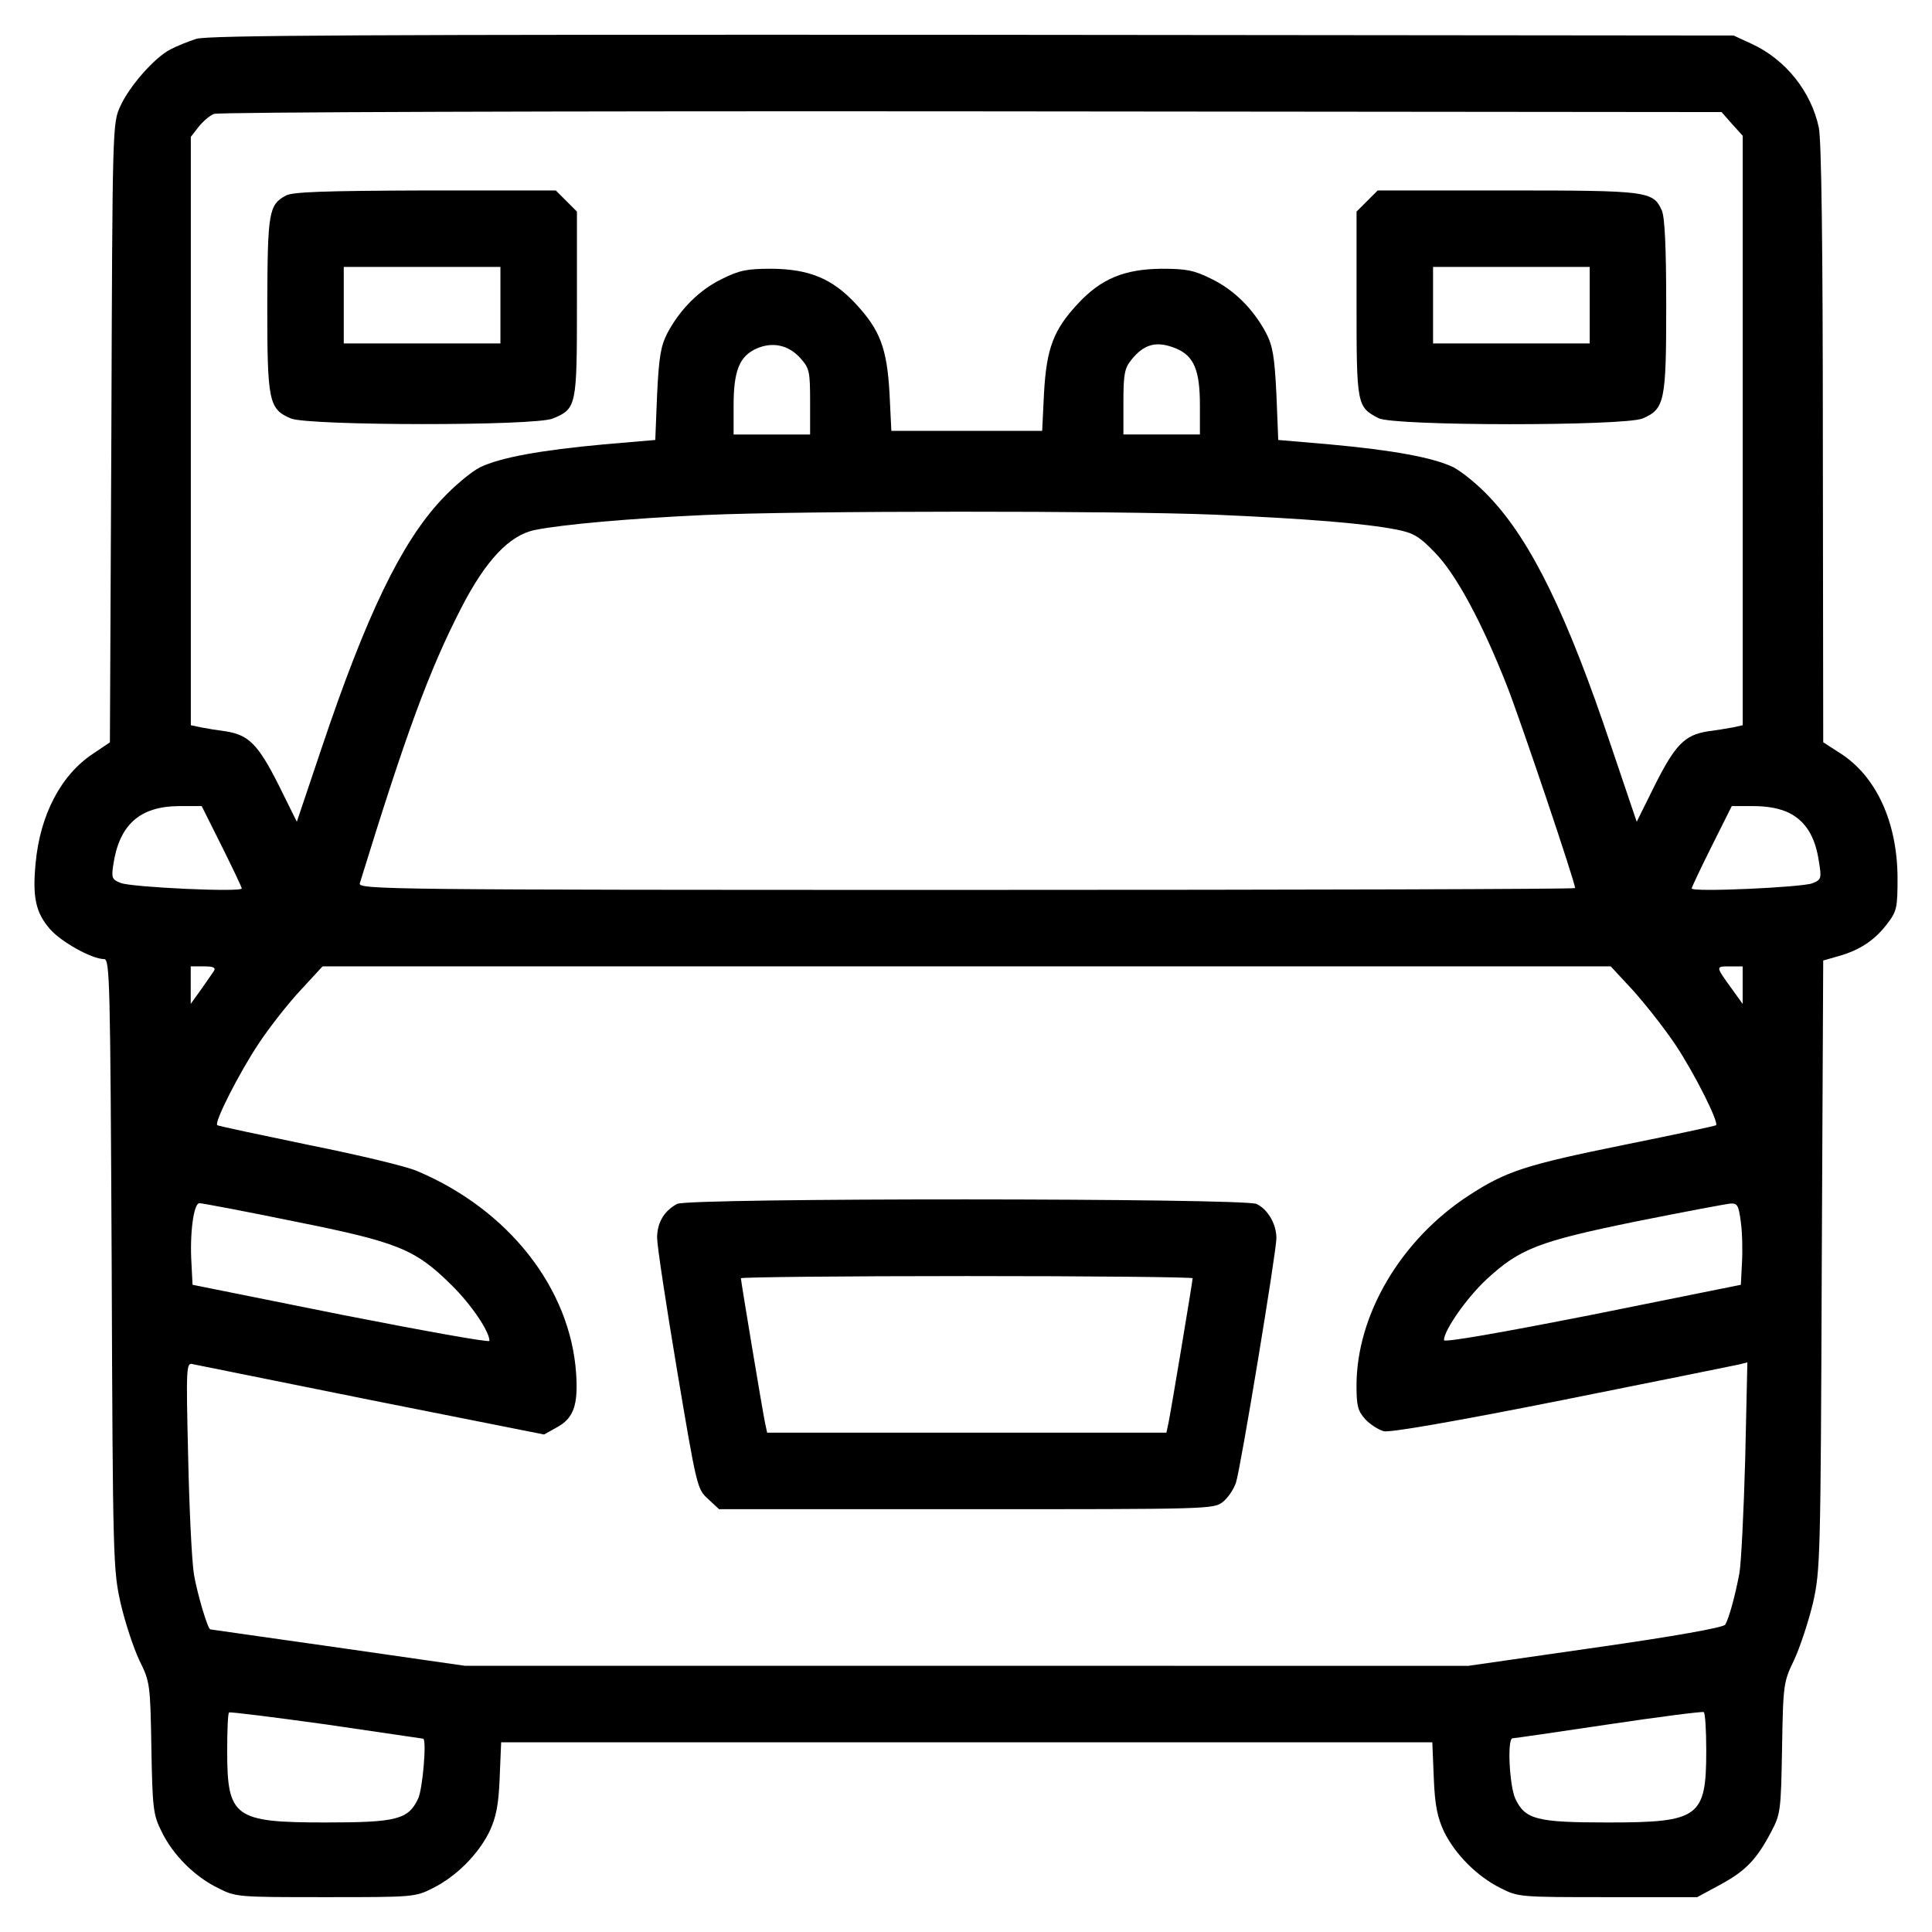
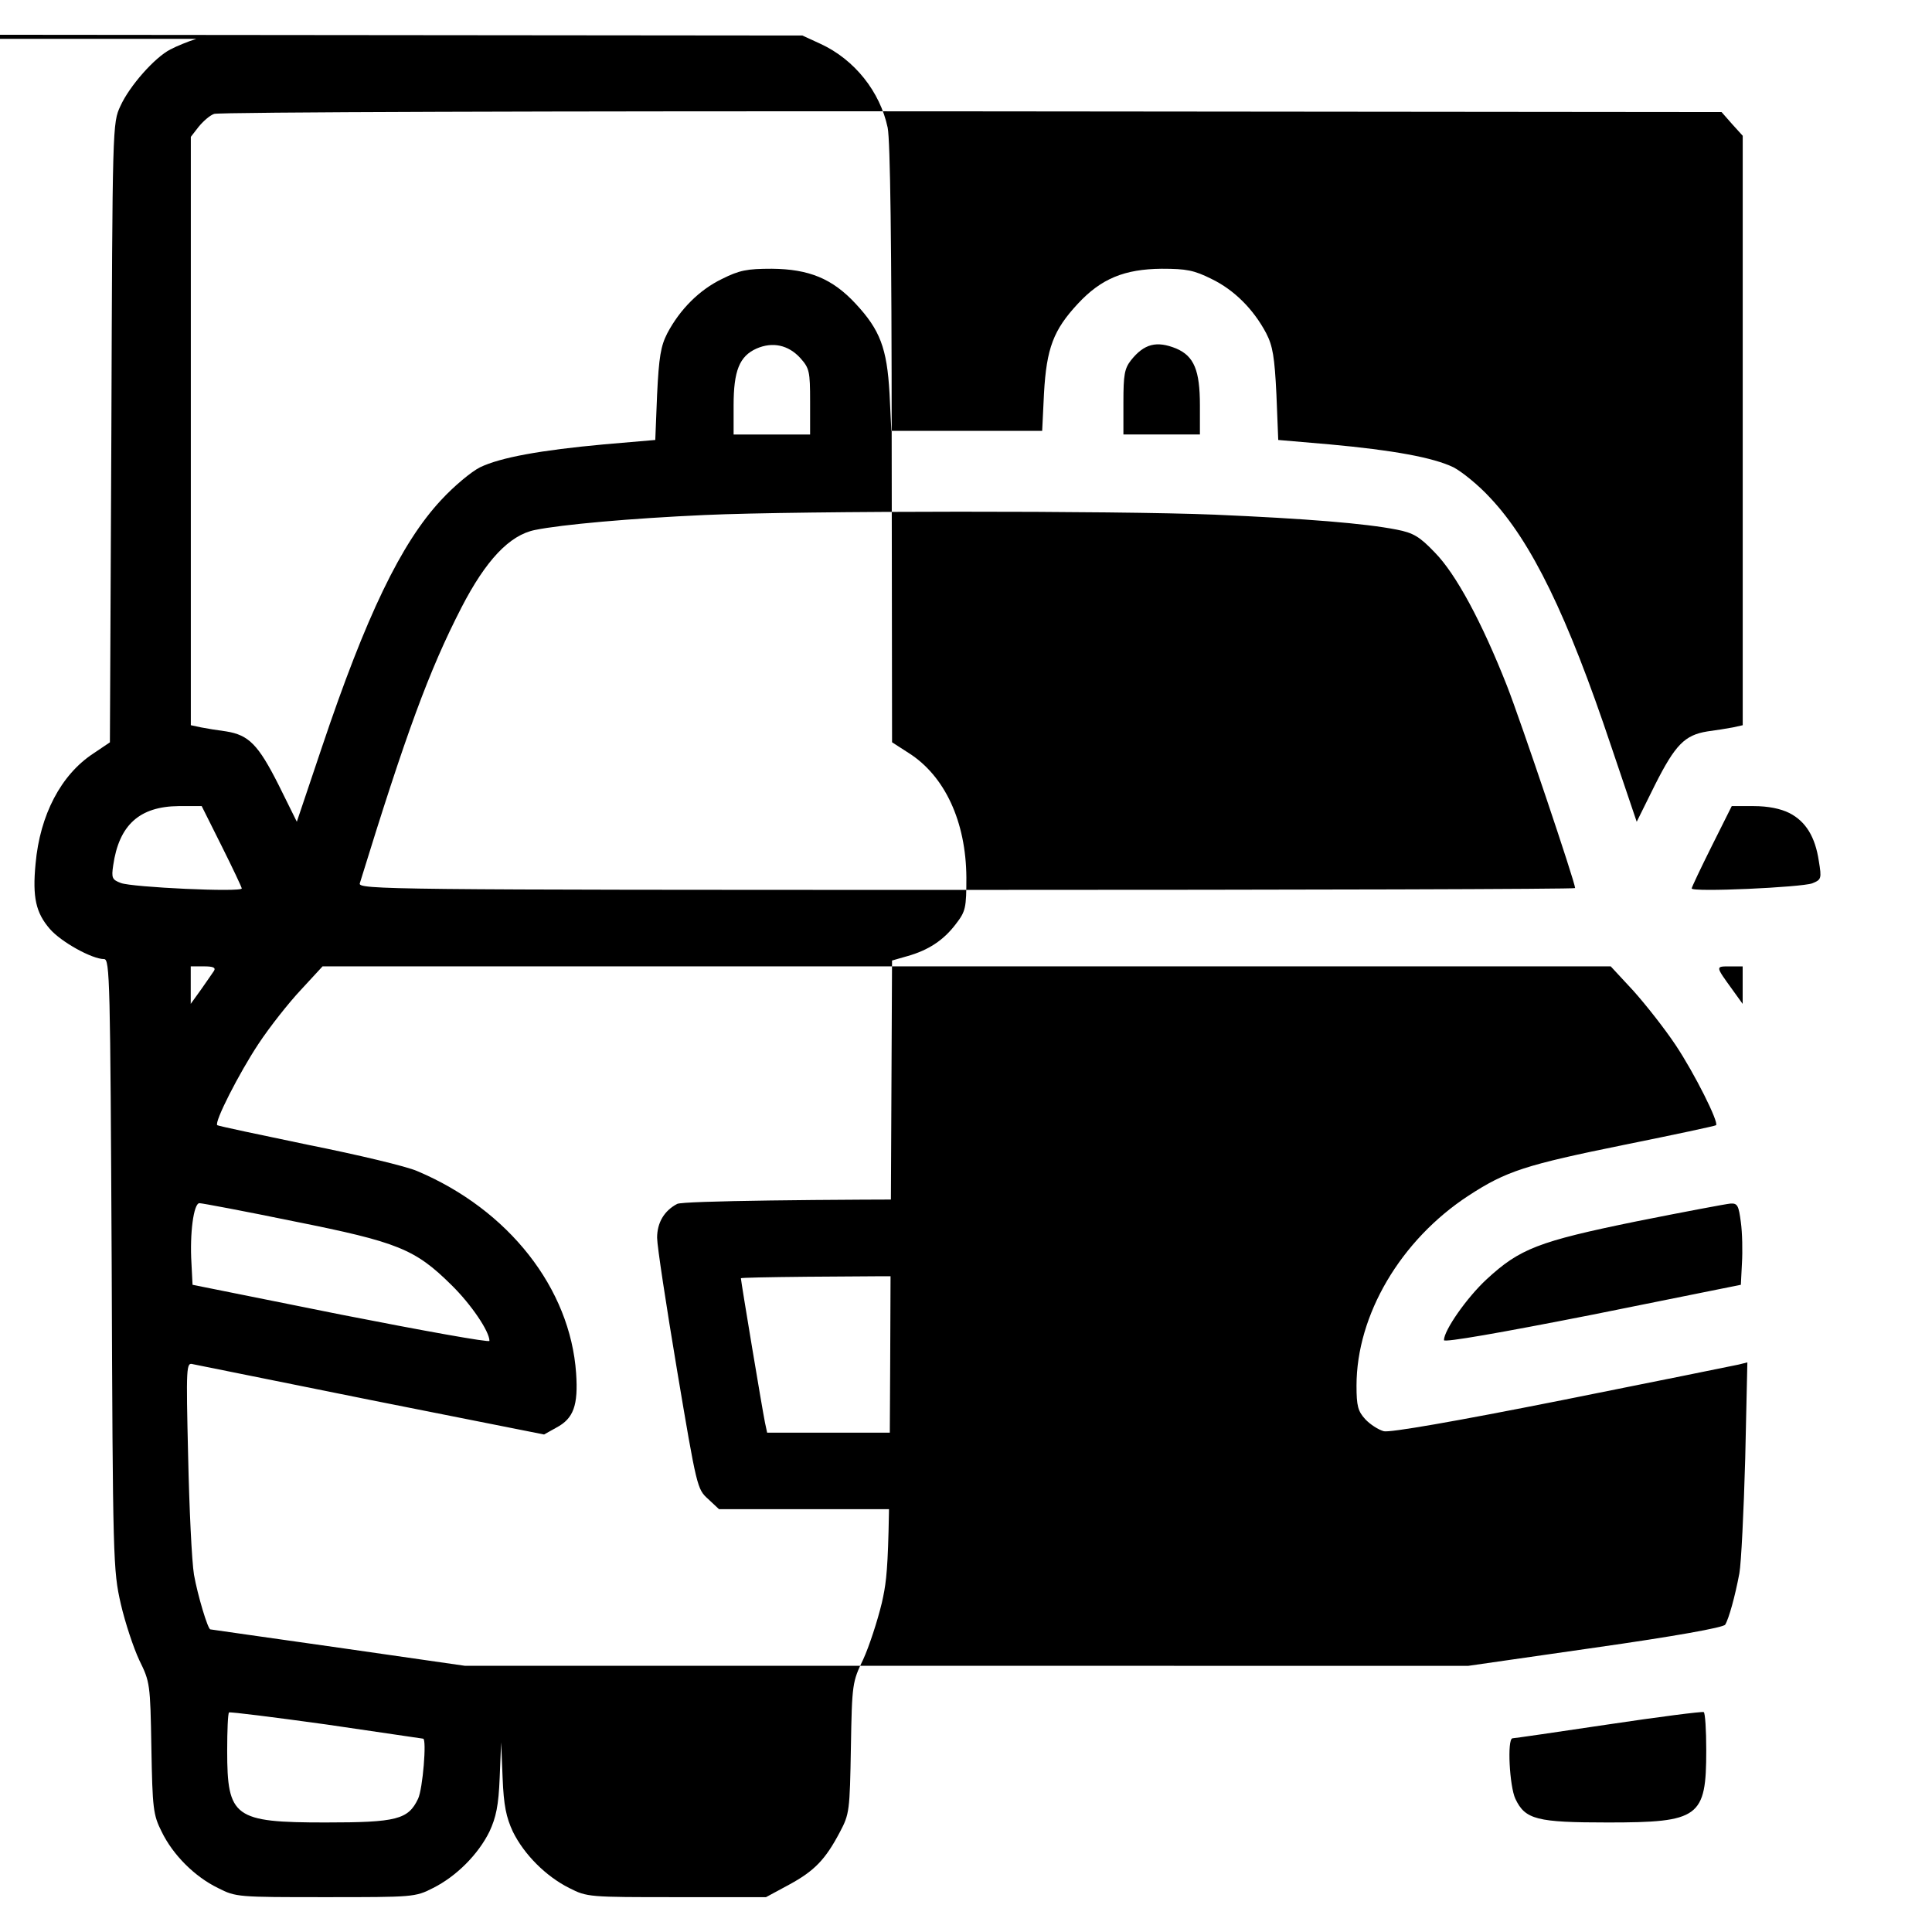
<svg xmlns="http://www.w3.org/2000/svg" fill="#000000" width="800px" height="800px" version="1.1" viewBox="144 144 512 512">
  <g>
-     <path d="m196.01 154.3c-2.125 0.676-5.215 1.93-6.856 2.801-4.152 2.125-10.812 9.652-13.227 14.965-2.125 4.539-2.125 4.828-2.414 86.602l-0.387 82.059-4.438 2.992c-8.504 5.602-14.102 16.223-15.258 29.156-0.867 8.977 0.098 13.035 3.762 17.281 2.992 3.477 11.199 8.012 14.383 8.012 1.547 0 1.641 5.598 2.023 80.805 0.293 78.684 0.387 81.195 2.414 90.074 1.16 5.019 3.379 11.684 4.922 14.965 2.801 5.699 2.898 6.176 3.184 23.172 0.289 16.121 0.484 17.766 2.707 22.203 2.992 6.184 8.785 11.969 14.965 14.965 4.731 2.414 5.215 2.414 28.48 2.414s23.75 0 28.48-2.414c6.176-3.09 11.969-8.883 14.965-14.965 1.738-3.762 2.414-6.852 2.707-14.289l0.387-9.367h246.77l0.387 9.367c0.289 7.438 0.969 10.523 2.707 14.289 2.992 6.082 8.785 11.875 14.965 14.965 4.731 2.414 5.215 2.414 28.48 2.414h23.652l6.082-3.285c6.758-3.668 9.652-6.66 13.516-14 2.508-4.731 2.606-5.598 2.898-22.305 0.293-16.992 0.387-17.473 3.285-23.457 1.547-3.379 3.762-10.137 4.922-14.965 1.93-8.59 2.023-11.875 2.316-89.594l0.383-80.613 4.055-1.16c5.5-1.547 9.559-4.152 12.844-8.496 2.606-3.379 2.801-4.246 2.801-12.359-0.098-14.773-5.699-26.934-15.352-33.02l-4.344-2.801-0.098-78.875c0-53.484-0.387-80.52-1.062-83.996-2.023-9.559-8.785-18.051-17.766-22.203l-4.828-2.223-201.78-0.191c-160.84-0.078-202.55 0.113-205.63 1.078zm407.03 22.594 2.801 3.09v156.21l-2.606 0.578c-1.547 0.293-4.539 0.77-6.758 1.062-5.984 0.969-8.496 3.477-13.898 14.191l-4.832 9.754-6.758-19.984c-11.586-34.656-21.145-54.262-32.051-65.844-3.09-3.379-7.531-6.953-9.754-8.113-5.406-2.606-16.027-4.539-32.918-6.082l-13.516-1.16-0.484-12.066c-0.484-9.945-0.969-12.844-2.707-16.219-3.379-6.375-8.496-11.488-14.48-14.383-4.637-2.316-6.66-2.707-13.227-2.707-9.848 0.098-16.027 2.606-22.203 9.27-6.469 6.953-8.305 11.777-8.977 23.75l-0.484 9.945h-39.969l-0.484-9.945c-0.676-11.969-2.508-16.797-8.977-23.75-6.176-6.66-12.359-9.176-22.203-9.27-6.566 0-8.59 0.387-13.227 2.707-5.984 2.898-11.105 8.016-14.48 14.383-1.738 3.379-2.223 6.277-2.707 16.219l-0.484 12.066-13.516 1.16c-16.898 1.547-27.512 3.477-32.918 6.082-2.316 1.16-6.953 5.023-10.328 8.691-10.621 11.391-19.891 30.703-31.57 65.453l-6.66 19.789-4.828-9.75c-5.406-10.715-7.914-13.227-13.898-14.191-2.223-0.289-5.215-0.77-6.66-1.062l-2.707-0.578v-155.92l2.023-2.606c1.16-1.445 2.992-3.09 4.152-3.477 1.062-0.484 91.426-0.77 200.71-0.676l198.78 0.191zm-246.96 61.98c2.414 2.707 2.606 3.477 2.606 11.586v8.691h-20.273v-7.723c0-9.168 1.547-13.035 6.082-15.059 4.242-1.844 8.395-0.973 11.586 2.504zm99.633-2.512c4.731 2.023 6.277 5.793 6.277 15.059v7.723h-20.273v-8.59c0-7.238 0.289-8.883 2.023-11.105 3.473-4.34 6.758-5.207 11.973-3.086zm10.137 44.027c24.52 1.062 39.871 2.316 48.27 3.961 4.438 0.867 6.082 1.832 10.137 6.082 5.598 5.699 12.453 18.438 19.113 35.336 3.668 9.367 18.051 52.039 18.051 53.582 0 0.289-72.598 0.484-161.32 0.484-153.12 0-161.23-0.098-160.75-1.738 12.262-39.777 18.344-56.383 26.934-73.082 6.469-12.551 12.742-19.211 19.504-20.566 7.047-1.445 25.488-3.09 44.895-3.961 25.398-1.16 109.39-1.16 135.17-0.098zm-263.09 87.855c2.898 5.793 5.309 10.906 5.309 11.199 0 1.062-29.156-0.293-32.051-1.445-2.316-0.867-2.508-1.352-2.023-4.637 1.539-10.723 6.949-15.645 17.375-15.738h6.082zm415.43-8.789c4.344 2.223 6.856 6.277 7.82 12.742 0.77 4.637 0.676 4.922-1.738 5.891-2.801 1.062-31.957 2.414-31.957 1.352 0-0.293 2.414-5.406 5.309-11.199l5.309-10.617h5.793c3.859 0 7.144 0.676 9.465 1.832zm-417.46 41.801c-0.484 0.676-2.023 2.992-3.477 5.019l-2.707 3.762v-9.941h3.477c2.414 0.004 3.188 0.297 2.707 1.16zm376.13 5.312c3.285 3.668 8.305 10.039 11.199 14.383 5.019 7.531 11.488 20.465 10.715 21.242-0.191 0.191-11.008 2.508-23.941 5.117-26.648 5.406-31.664 7.047-41.609 13.516-18.051 11.777-29.734 31.664-29.734 50.395 0 5.406 0.387 6.758 2.316 8.883 1.254 1.352 3.477 2.801 4.922 3.188 1.641 0.383 18.438-2.508 47.109-8.207 24.52-4.922 45.664-9.168 46.918-9.461l2.316-0.578-0.57 25.484c-0.387 13.996-1.062 27.711-1.547 30.41-1.16 6.176-2.801 12.066-3.762 13.613-0.484 0.77-13.422 3.09-34.465 6.082l-33.598 4.828-132.95-0.004h-132.94l-33.598-4.828c-18.535-2.606-33.789-4.828-33.887-4.828-0.676 0-3.379-9.074-4.344-14.48-0.578-3.477-1.254-17.574-1.547-31.281-0.578-24.137-0.484-25.004 1.254-24.52 1.062 0.191 22.398 4.539 47.402 9.559l45.664 9.074 3.281-1.832c4.539-2.414 5.793-5.891 5.215-14.383-1.547-22.496-17.859-43.348-42.094-53.582-2.801-1.254-15.836-4.344-28.867-6.953-13.035-2.707-23.941-5.019-24.137-5.215-0.867-0.777 5.793-13.805 10.906-21.531 2.992-4.535 8.113-11.004 11.297-14.383l5.699-6.176h341.38zm28.965-1.445v4.922l-2.707-3.762c-4.539-6.277-4.539-6.176-0.77-6.176h3.477zm-383.86 62.555c27.512 5.5 32.051 7.336 41.707 16.898 5.215 5.117 10.039 12.262 10.039 14.773 0 0.484-17.668-2.707-39.293-6.953l-39.391-7.914-0.289-5.699c-0.484-7.914 0.578-15.93 2.121-15.93 0.68 0 11.973 2.125 25.105 4.824zm383.38 0.199c0.387 2.801 0.484 7.723 0.289 10.906l-0.289 5.699-39.293 7.914c-24.52 4.828-39.387 7.43-39.387 6.758 0-2.606 6.082-11.297 11.297-16.121 8.785-8.113 13.707-10.039 39.68-15.352 12.551-2.508 23.844-4.637 25.004-4.731 1.828-0.098 2.121 0.578 2.699 4.926zm-349.2 136.89c0.969 0.098-0.098 13.32-1.352 15.93-2.606 5.5-5.699 6.277-24.52 6.277-24.234 0-26.066-1.352-26.066-19.02 0-5.309 0.191-9.848 0.484-10.137 0.289-0.191 11.875 1.254 25.781 3.184 13.992 2.027 25.48 3.766 25.672 3.766zm340.03 3.094c0 17.766-1.832 19.113-26.066 19.113-18.828 0-21.914-0.77-24.52-6.277-1.547-3.285-2.223-15.836-0.77-16.027 0.387 0 11.777-1.641 25.297-3.668 13.516-2.023 24.91-3.477 25.391-3.281 0.375 0.195 0.668 4.731 0.668 10.141z" />
-     <path d="m219.75 195.82c-4.539 2.508-4.828 4.344-4.922 28.867 0 25.781 0.387 27.711 6.277 30.219 4.828 1.93 64.684 2.023 69.414 0 6.277-2.606 6.375-3.184 6.375-30.312v-24.52l-5.602-5.602h-34.656c-26.844 0.094-35.051 0.379-36.887 1.348zm56.867 29.059v10.137h-41.516v-20.273h41.516z" />
+     <path d="m196.01 154.3c-2.125 0.676-5.215 1.93-6.856 2.801-4.152 2.125-10.812 9.652-13.227 14.965-2.125 4.539-2.125 4.828-2.414 86.602l-0.387 82.059-4.438 2.992c-8.504 5.602-14.102 16.223-15.258 29.156-0.867 8.977 0.098 13.035 3.762 17.281 2.992 3.477 11.199 8.012 14.383 8.012 1.547 0 1.641 5.598 2.023 80.805 0.293 78.684 0.387 81.195 2.414 90.074 1.16 5.019 3.379 11.684 4.922 14.965 2.801 5.699 2.898 6.176 3.184 23.172 0.289 16.121 0.484 17.766 2.707 22.203 2.992 6.184 8.785 11.969 14.965 14.965 4.731 2.414 5.215 2.414 28.48 2.414s23.75 0 28.48-2.414c6.176-3.09 11.969-8.883 14.965-14.965 1.738-3.762 2.414-6.852 2.707-14.289l0.387-9.367l0.387 9.367c0.289 7.438 0.969 10.523 2.707 14.289 2.992 6.082 8.785 11.875 14.965 14.965 4.731 2.414 5.215 2.414 28.48 2.414h23.652l6.082-3.285c6.758-3.668 9.652-6.66 13.516-14 2.508-4.731 2.606-5.598 2.898-22.305 0.293-16.992 0.387-17.473 3.285-23.457 1.547-3.379 3.762-10.137 4.922-14.965 1.93-8.59 2.023-11.875 2.316-89.594l0.383-80.613 4.055-1.16c5.5-1.547 9.559-4.152 12.844-8.496 2.606-3.379 2.801-4.246 2.801-12.359-0.098-14.773-5.699-26.934-15.352-33.02l-4.344-2.801-0.098-78.875c0-53.484-0.387-80.52-1.062-83.996-2.023-9.559-8.785-18.051-17.766-22.203l-4.828-2.223-201.78-0.191c-160.84-0.078-202.55 0.113-205.63 1.078zm407.03 22.594 2.801 3.09v156.21l-2.606 0.578c-1.547 0.293-4.539 0.77-6.758 1.062-5.984 0.969-8.496 3.477-13.898 14.191l-4.832 9.754-6.758-19.984c-11.586-34.656-21.145-54.262-32.051-65.844-3.09-3.379-7.531-6.953-9.754-8.113-5.406-2.606-16.027-4.539-32.918-6.082l-13.516-1.16-0.484-12.066c-0.484-9.945-0.969-12.844-2.707-16.219-3.379-6.375-8.496-11.488-14.48-14.383-4.637-2.316-6.66-2.707-13.227-2.707-9.848 0.098-16.027 2.606-22.203 9.27-6.469 6.953-8.305 11.777-8.977 23.75l-0.484 9.945h-39.969l-0.484-9.945c-0.676-11.969-2.508-16.797-8.977-23.75-6.176-6.66-12.359-9.176-22.203-9.27-6.566 0-8.59 0.387-13.227 2.707-5.984 2.898-11.105 8.016-14.48 14.383-1.738 3.379-2.223 6.277-2.707 16.219l-0.484 12.066-13.516 1.16c-16.898 1.547-27.512 3.477-32.918 6.082-2.316 1.16-6.953 5.023-10.328 8.691-10.621 11.391-19.891 30.703-31.57 65.453l-6.66 19.789-4.828-9.75c-5.406-10.715-7.914-13.227-13.898-14.191-2.223-0.289-5.215-0.77-6.66-1.062l-2.707-0.578v-155.92l2.023-2.606c1.16-1.445 2.992-3.09 4.152-3.477 1.062-0.484 91.426-0.77 200.71-0.676l198.78 0.191zm-246.96 61.98c2.414 2.707 2.606 3.477 2.606 11.586v8.691h-20.273v-7.723c0-9.168 1.547-13.035 6.082-15.059 4.242-1.844 8.395-0.973 11.586 2.504zm99.633-2.512c4.731 2.023 6.277 5.793 6.277 15.059v7.723h-20.273v-8.59c0-7.238 0.289-8.883 2.023-11.105 3.473-4.34 6.758-5.207 11.973-3.086zm10.137 44.027c24.52 1.062 39.871 2.316 48.27 3.961 4.438 0.867 6.082 1.832 10.137 6.082 5.598 5.699 12.453 18.438 19.113 35.336 3.668 9.367 18.051 52.039 18.051 53.582 0 0.289-72.598 0.484-161.32 0.484-153.12 0-161.23-0.098-160.75-1.738 12.262-39.777 18.344-56.383 26.934-73.082 6.469-12.551 12.742-19.211 19.504-20.566 7.047-1.445 25.488-3.09 44.895-3.961 25.398-1.16 109.39-1.16 135.17-0.098zm-263.09 87.855c2.898 5.793 5.309 10.906 5.309 11.199 0 1.062-29.156-0.293-32.051-1.445-2.316-0.867-2.508-1.352-2.023-4.637 1.539-10.723 6.949-15.645 17.375-15.738h6.082zm415.43-8.789c4.344 2.223 6.856 6.277 7.82 12.742 0.77 4.637 0.676 4.922-1.738 5.891-2.801 1.062-31.957 2.414-31.957 1.352 0-0.293 2.414-5.406 5.309-11.199l5.309-10.617h5.793c3.859 0 7.144 0.676 9.465 1.832zm-417.46 41.801c-0.484 0.676-2.023 2.992-3.477 5.019l-2.707 3.762v-9.941h3.477c2.414 0.004 3.188 0.297 2.707 1.16zm376.13 5.312c3.285 3.668 8.305 10.039 11.199 14.383 5.019 7.531 11.488 20.465 10.715 21.242-0.191 0.191-11.008 2.508-23.941 5.117-26.648 5.406-31.664 7.047-41.609 13.516-18.051 11.777-29.734 31.664-29.734 50.395 0 5.406 0.387 6.758 2.316 8.883 1.254 1.352 3.477 2.801 4.922 3.188 1.641 0.383 18.438-2.508 47.109-8.207 24.52-4.922 45.664-9.168 46.918-9.461l2.316-0.578-0.57 25.484c-0.387 13.996-1.062 27.711-1.547 30.41-1.16 6.176-2.801 12.066-3.762 13.613-0.484 0.77-13.422 3.09-34.465 6.082l-33.598 4.828-132.95-0.004h-132.94l-33.598-4.828c-18.535-2.606-33.789-4.828-33.887-4.828-0.676 0-3.379-9.074-4.344-14.48-0.578-3.477-1.254-17.574-1.547-31.281-0.578-24.137-0.484-25.004 1.254-24.52 1.062 0.191 22.398 4.539 47.402 9.559l45.664 9.074 3.281-1.832c4.539-2.414 5.793-5.891 5.215-14.383-1.547-22.496-17.859-43.348-42.094-53.582-2.801-1.254-15.836-4.344-28.867-6.953-13.035-2.707-23.941-5.019-24.137-5.215-0.867-0.777 5.793-13.805 10.906-21.531 2.992-4.535 8.113-11.004 11.297-14.383l5.699-6.176h341.38zm28.965-1.445v4.922l-2.707-3.762c-4.539-6.277-4.539-6.176-0.77-6.176h3.477zm-383.86 62.555c27.512 5.5 32.051 7.336 41.707 16.898 5.215 5.117 10.039 12.262 10.039 14.773 0 0.484-17.668-2.707-39.293-6.953l-39.391-7.914-0.289-5.699c-0.484-7.914 0.578-15.93 2.121-15.93 0.68 0 11.973 2.125 25.105 4.824zm383.38 0.199c0.387 2.801 0.484 7.723 0.289 10.906l-0.289 5.699-39.293 7.914c-24.52 4.828-39.387 7.43-39.387 6.758 0-2.606 6.082-11.297 11.297-16.121 8.785-8.113 13.707-10.039 39.68-15.352 12.551-2.508 23.844-4.637 25.004-4.731 1.828-0.098 2.121 0.578 2.699 4.926zm-349.2 136.89c0.969 0.098-0.098 13.32-1.352 15.93-2.606 5.5-5.699 6.277-24.52 6.277-24.234 0-26.066-1.352-26.066-19.02 0-5.309 0.191-9.848 0.484-10.137 0.289-0.191 11.875 1.254 25.781 3.184 13.992 2.027 25.48 3.766 25.672 3.766zm340.03 3.094c0 17.766-1.832 19.113-26.066 19.113-18.828 0-21.914-0.77-24.52-6.277-1.547-3.285-2.223-15.836-0.77-16.027 0.387 0 11.777-1.641 25.297-3.668 13.516-2.023 24.91-3.477 25.391-3.281 0.375 0.195 0.668 4.731 0.668 10.141z" />
    <path d="m506.3 197.27-2.801 2.801v24.52c0 26.742 0.098 27.227 5.793 30.219 4.055 2.125 64.973 2.125 69.996 0.098 5.891-2.508 6.277-4.539 6.277-29.926 0-15.543-0.387-23.461-1.16-25.199-2.316-5.117-3.57-5.309-40.84-5.309h-34.465zm58.992 27.609v10.137h-41.516v-20.273h41.516z" />
    <path d="m323.45 463.05c-3.477 1.832-5.309 5.019-5.309 8.977 0 2.125 2.414 17.957 5.309 35.238 5.215 30.988 5.309 31.379 8.207 33.98l2.898 2.707h65.547c64.199 0 65.555 0 67.969-1.93 1.352-1.062 2.898-3.379 3.477-5.117 1.254-3.863 10.715-61.207 10.715-64.781 0-3.762-2.316-7.723-5.309-9.074-3.477-1.547-150.61-1.641-153.5 0zm136.61 19.695c0 0.77-5.699 34.949-6.375 38.23l-0.574 2.703h-105.81l-0.578-2.699c-0.676-3.285-6.375-37.457-6.375-38.23 0-0.293 26.934-0.578 59.859-0.578 32.922-0.008 59.855 0.281 59.855 0.574z" />
  </g>
</svg>